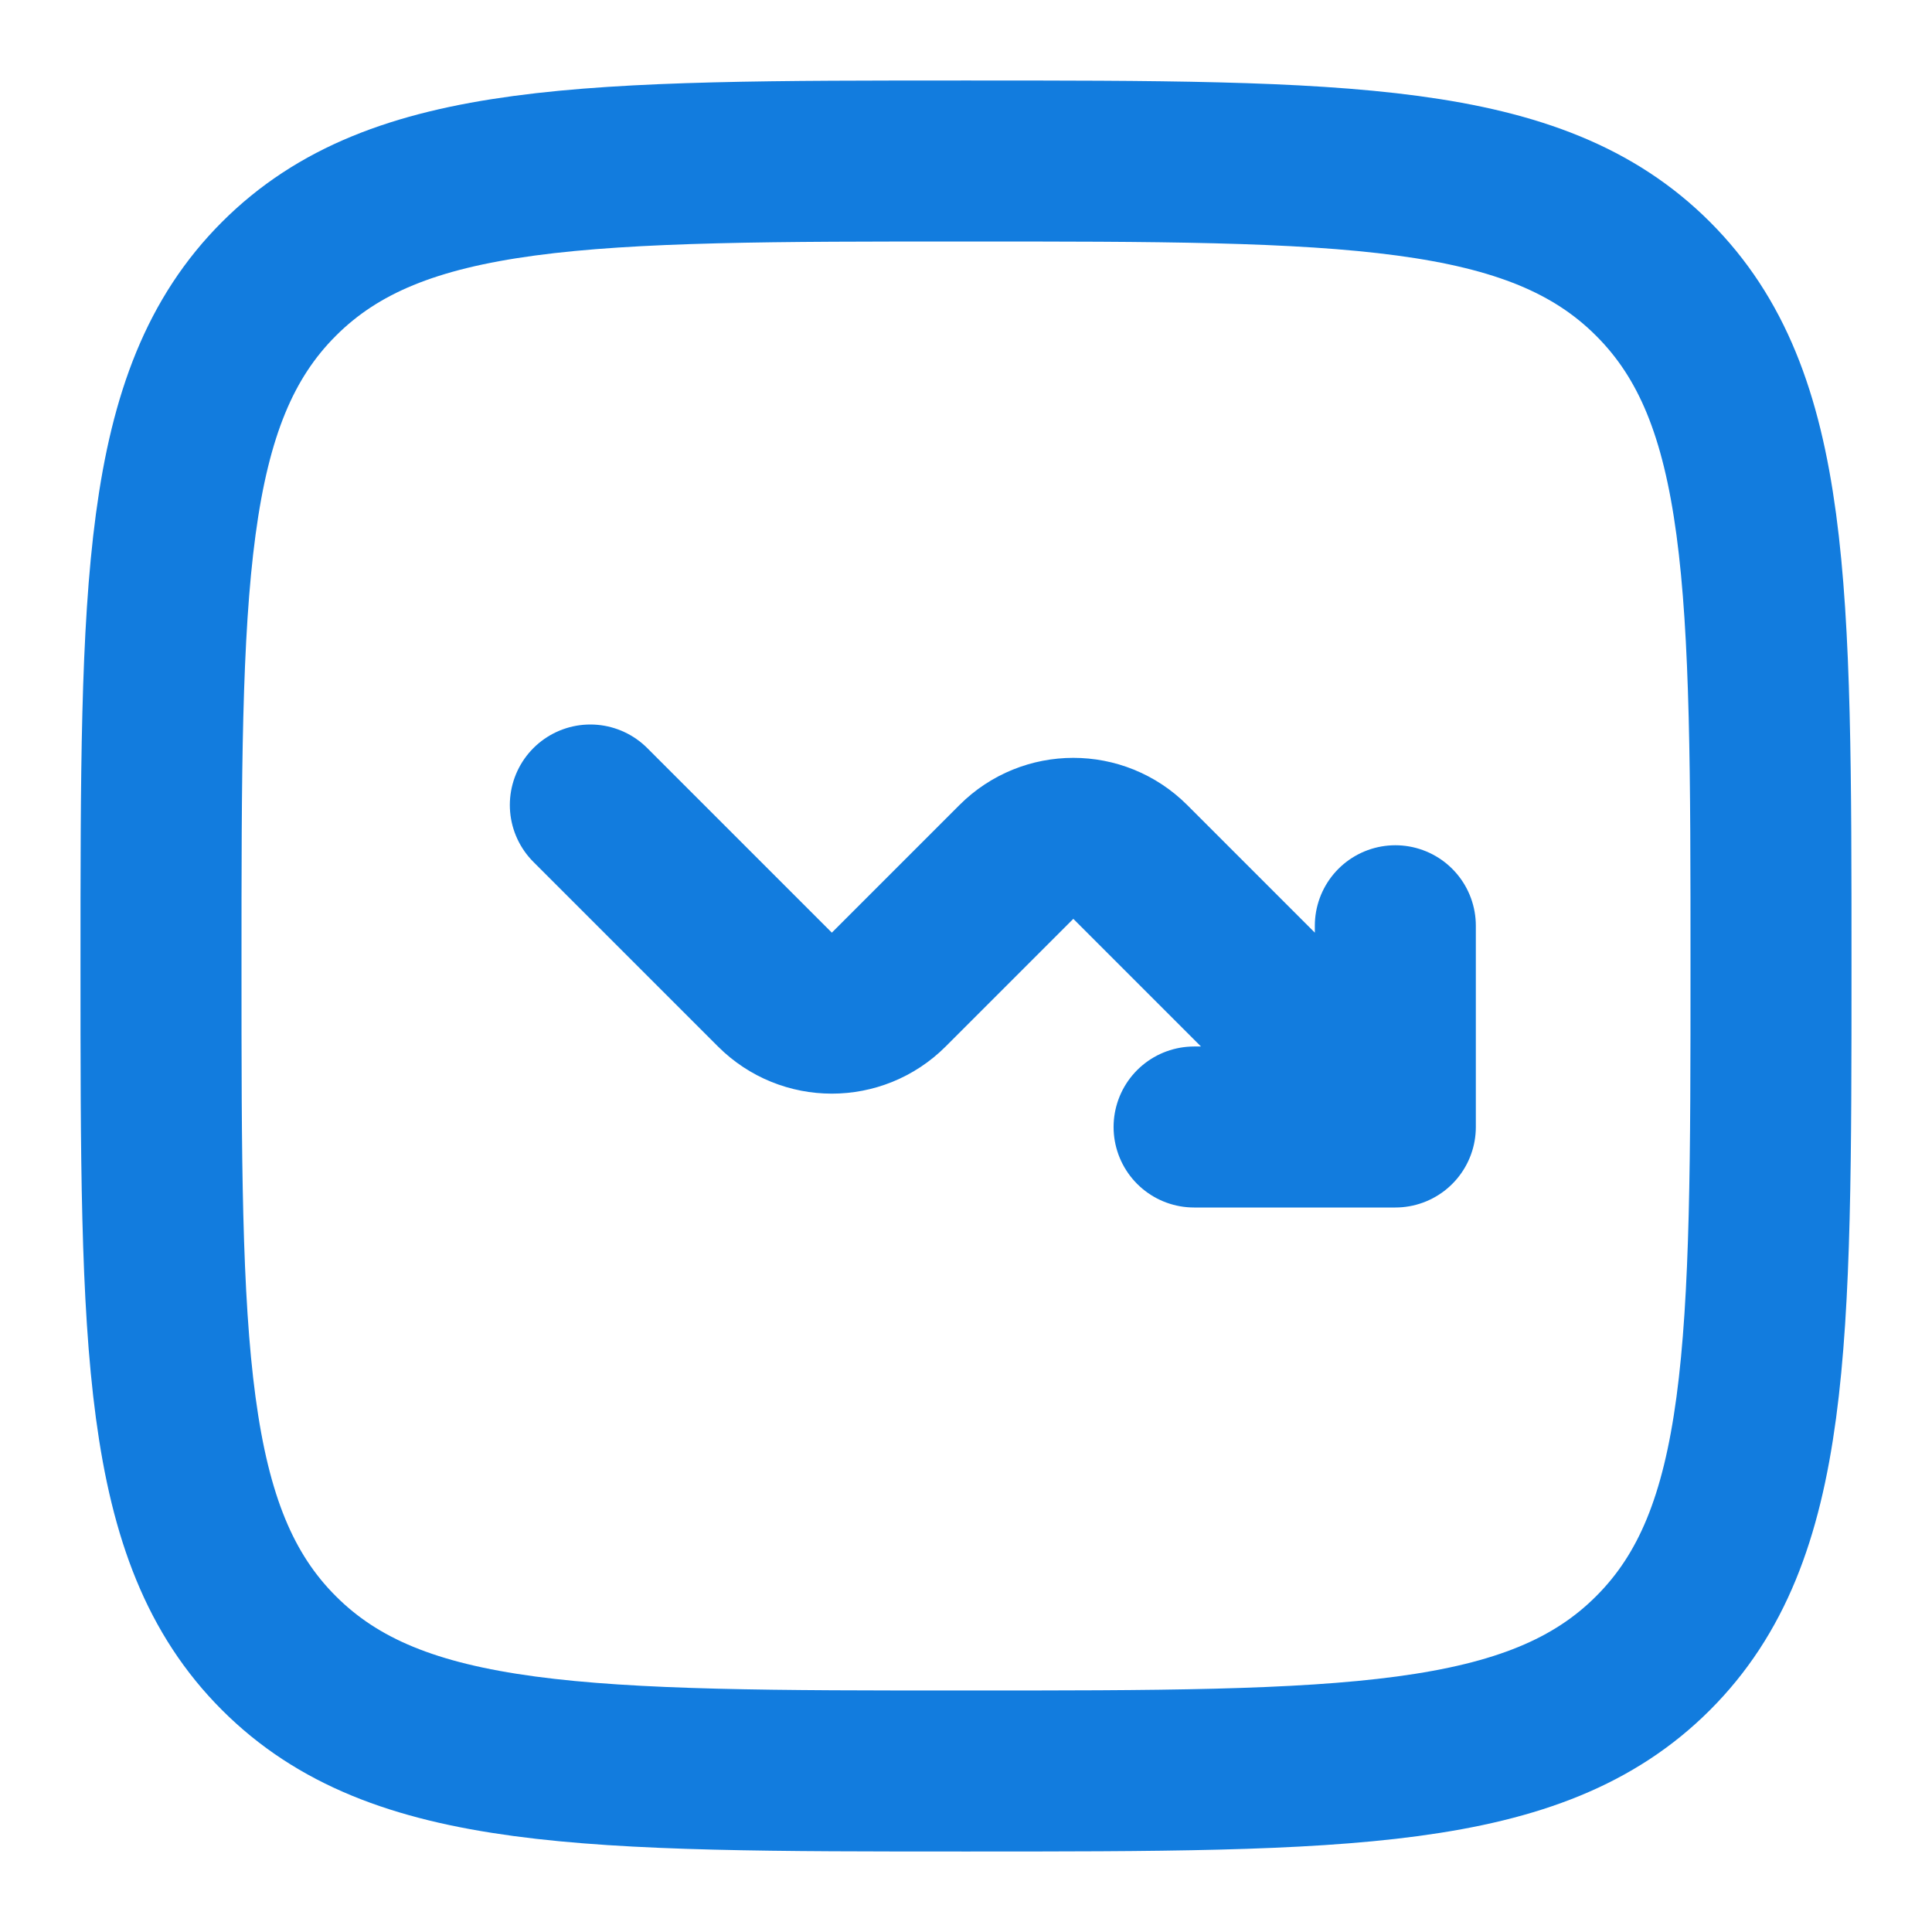
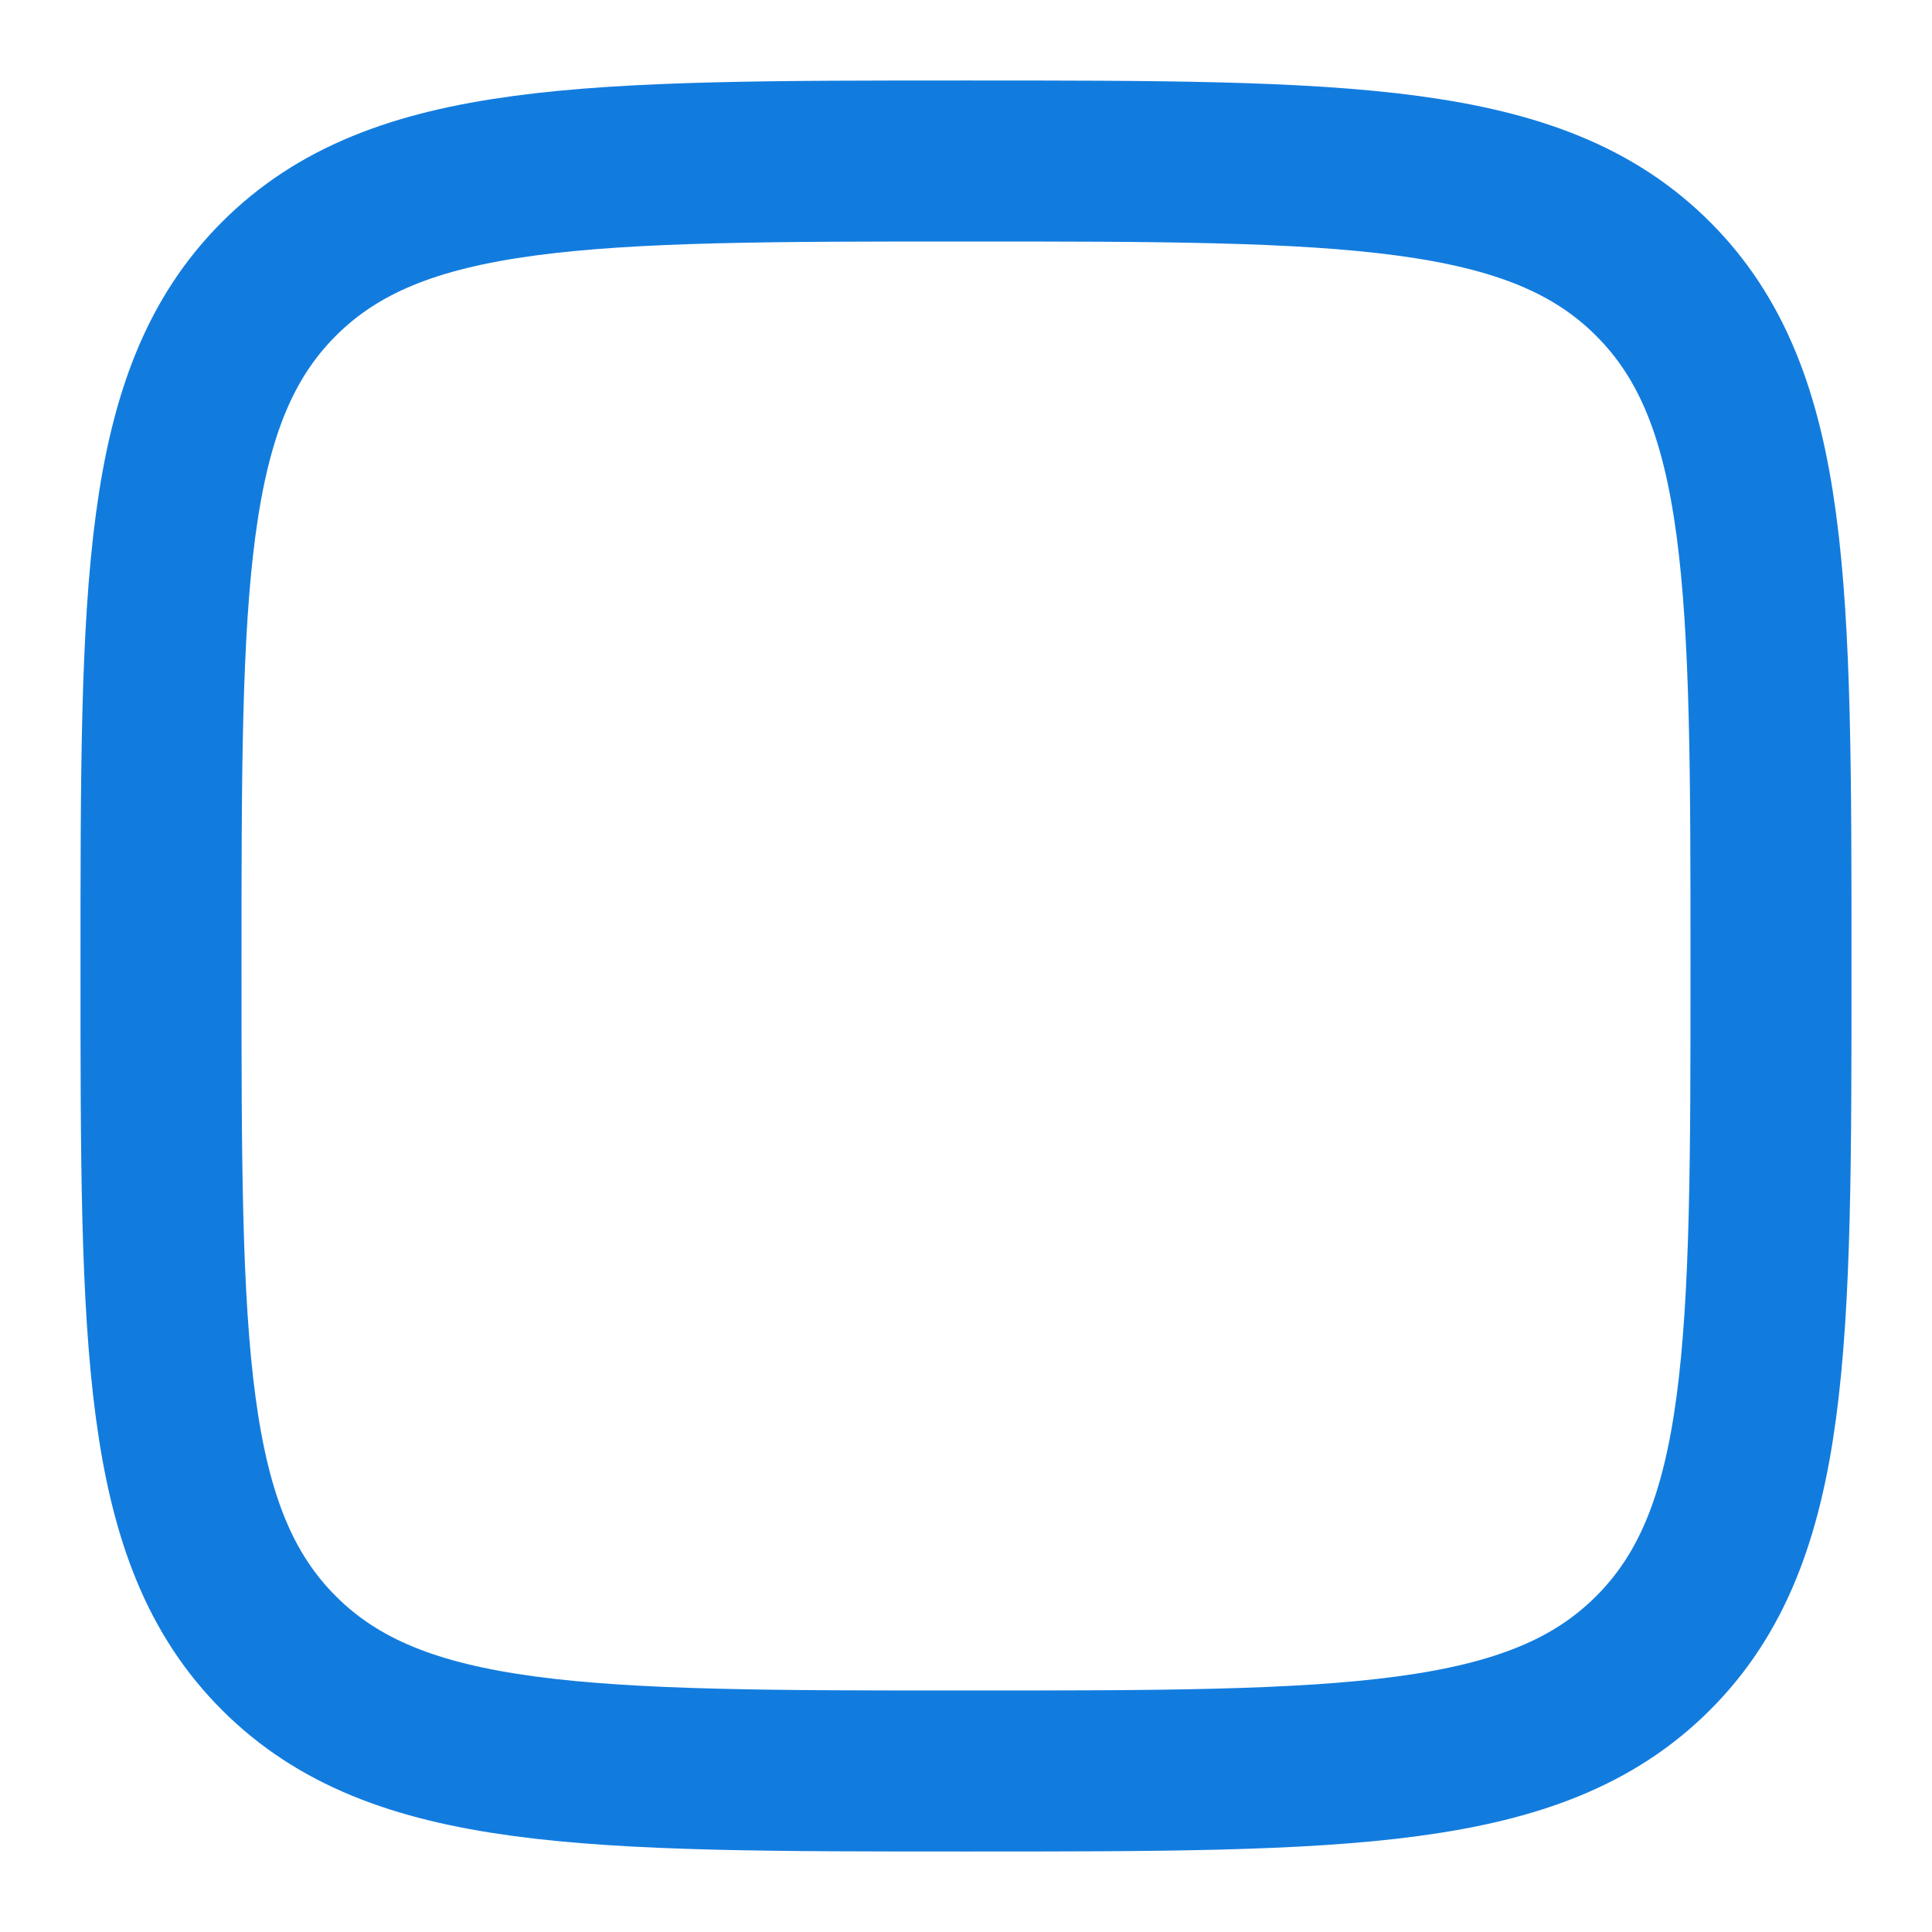
<svg xmlns="http://www.w3.org/2000/svg" width="36" height="36" viewBox="0 0 36 36" fill="none">
  <g id="UI small icons/Minim downtime">
    <rect width="36" height="36" fill="white" />
    <path id="Vector" d="M3 18C3 10.929 3 7.393 5.197 5.197C7.393 3 10.929 3 18 3C25.071 3 28.607 3 30.803 5.197C33 7.393 33 10.929 33 18C33 25.071 33 28.607 30.803 30.803C28.607 33 25.071 33 18 33C10.929 33 7.393 33 5.197 30.803C3 28.607 3 25.071 3 18Z" stroke="#127CDE" stroke-width="3" />
-     <path id="Vector_2" d="M11 15L14.439 18.439C15.025 19.025 15.975 19.025 16.561 18.439L18.939 16.061C19.525 15.475 20.475 15.475 21.061 16.061L26 21M26 21V17.25M26 21H22.25" stroke="#127CDE" stroke-width="3" stroke-linecap="round" stroke-linejoin="round" />
  </g>
</svg>